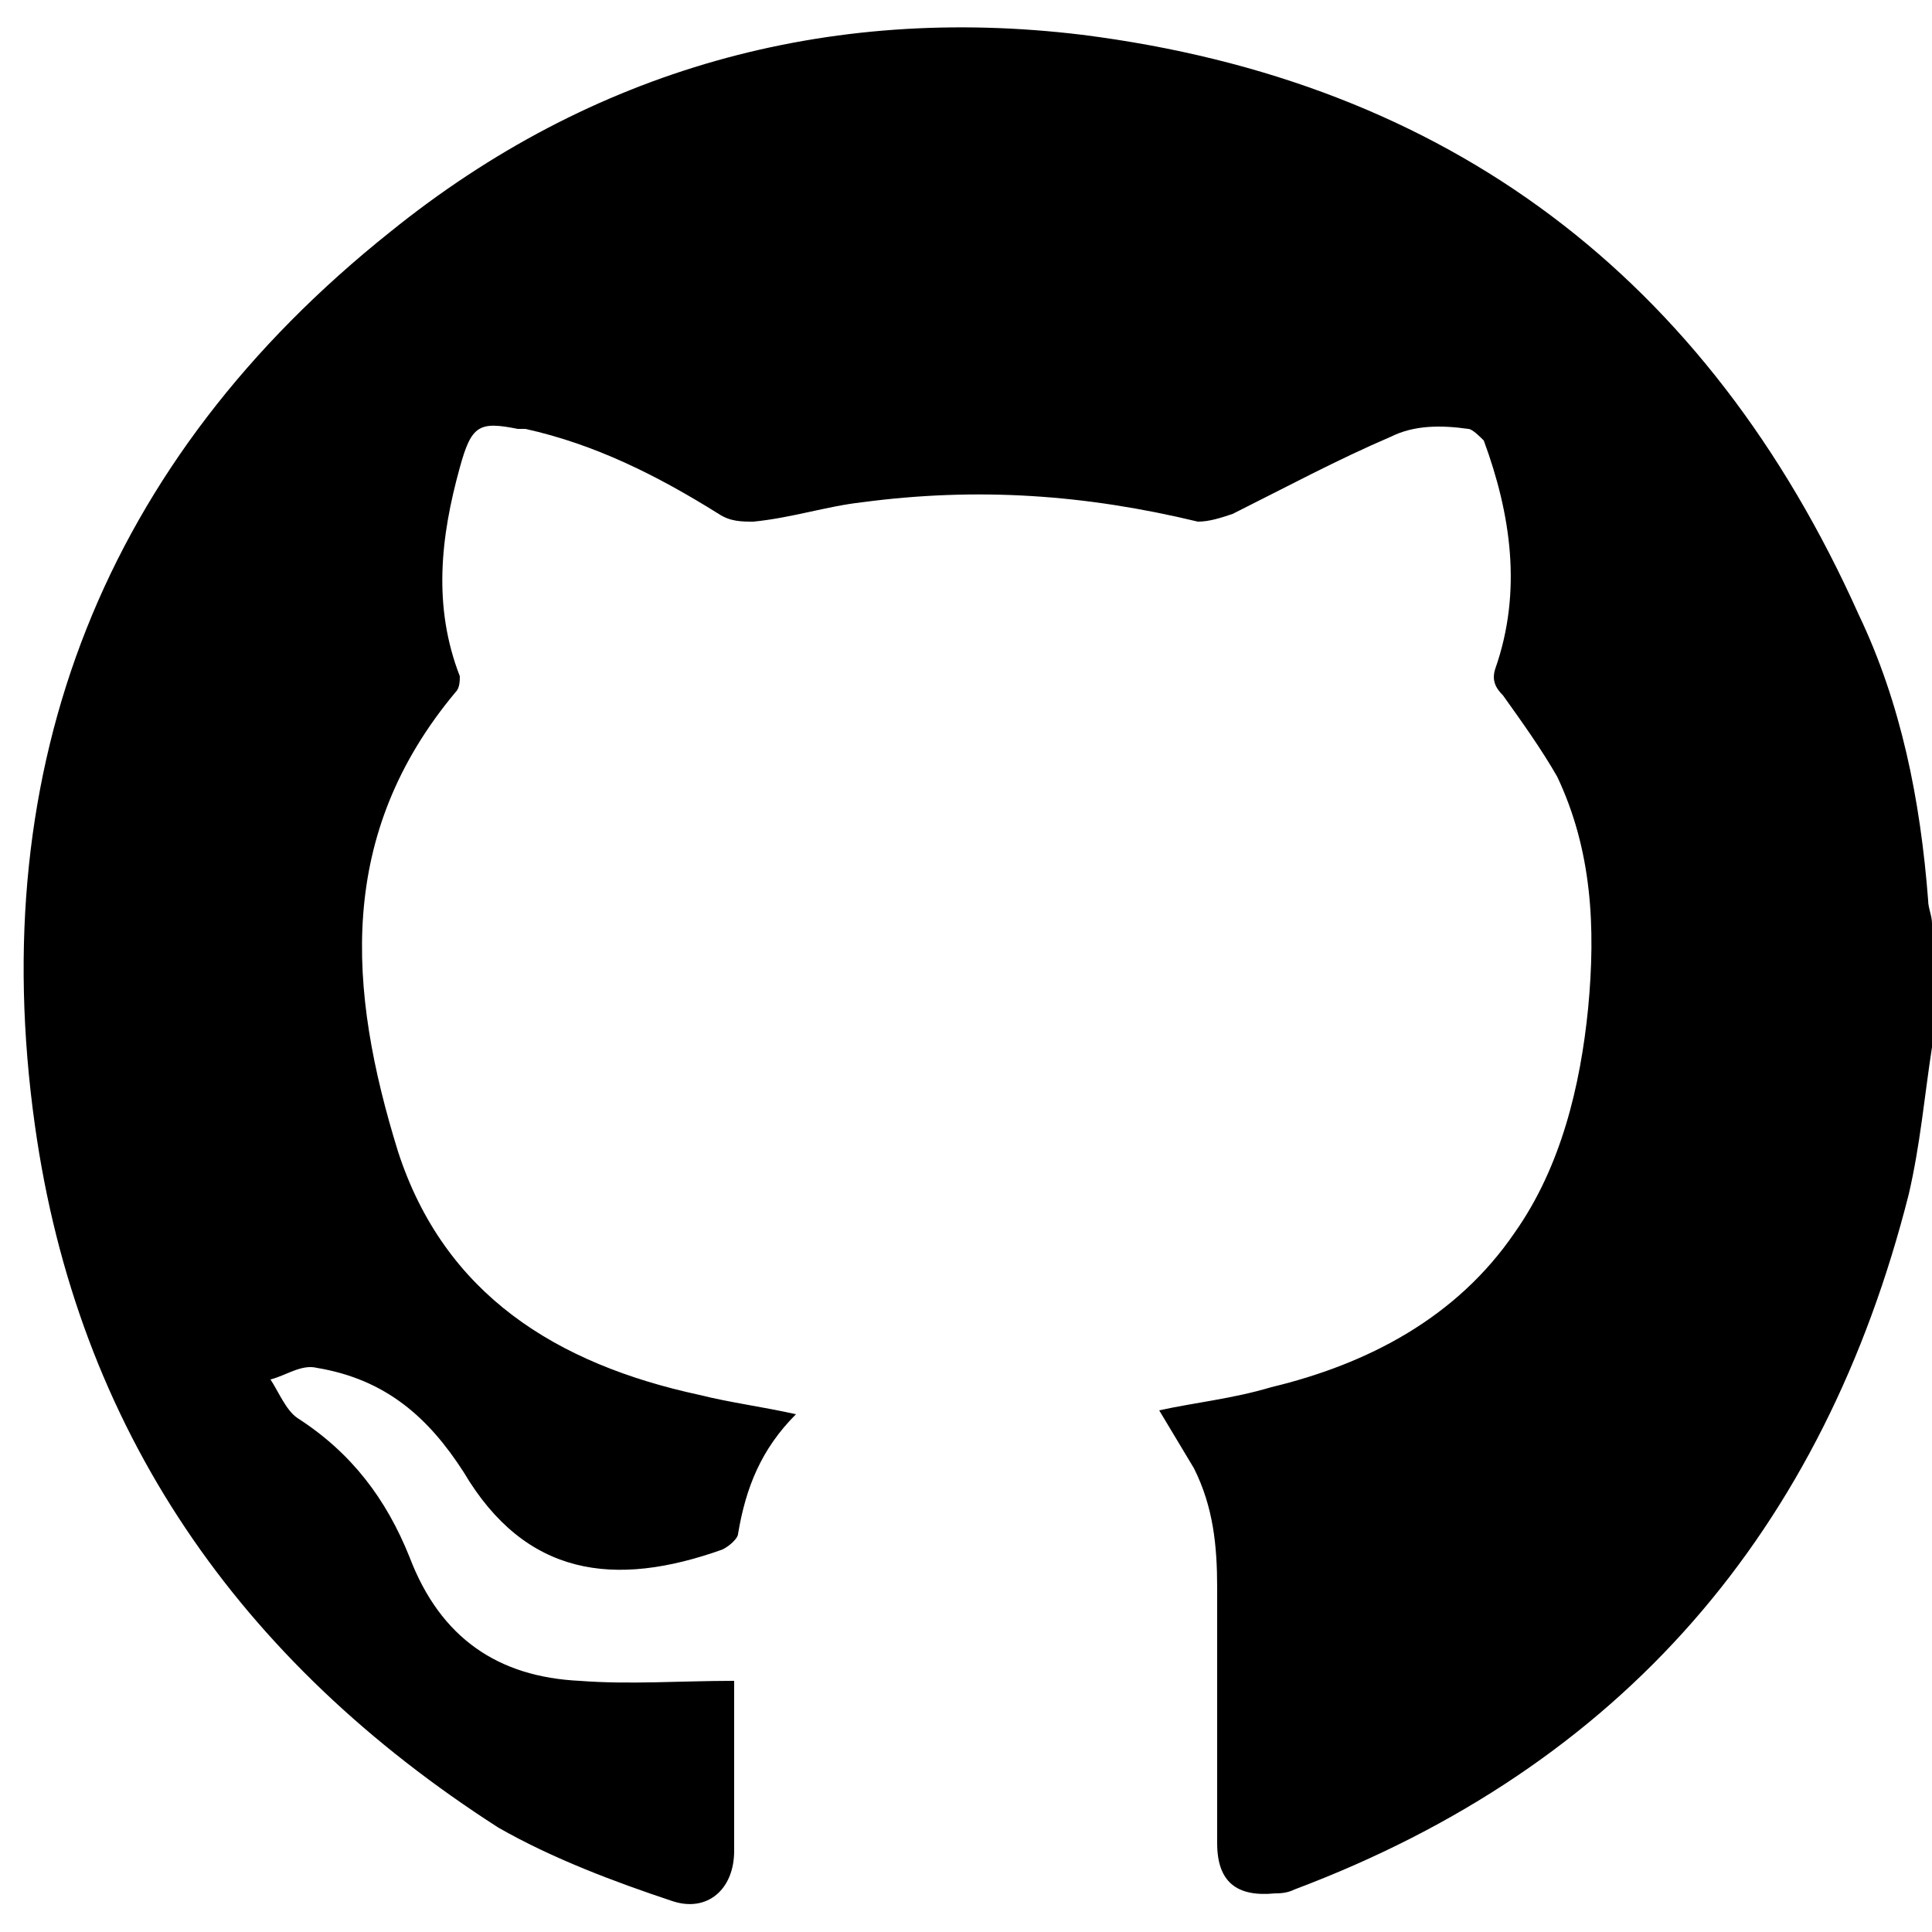
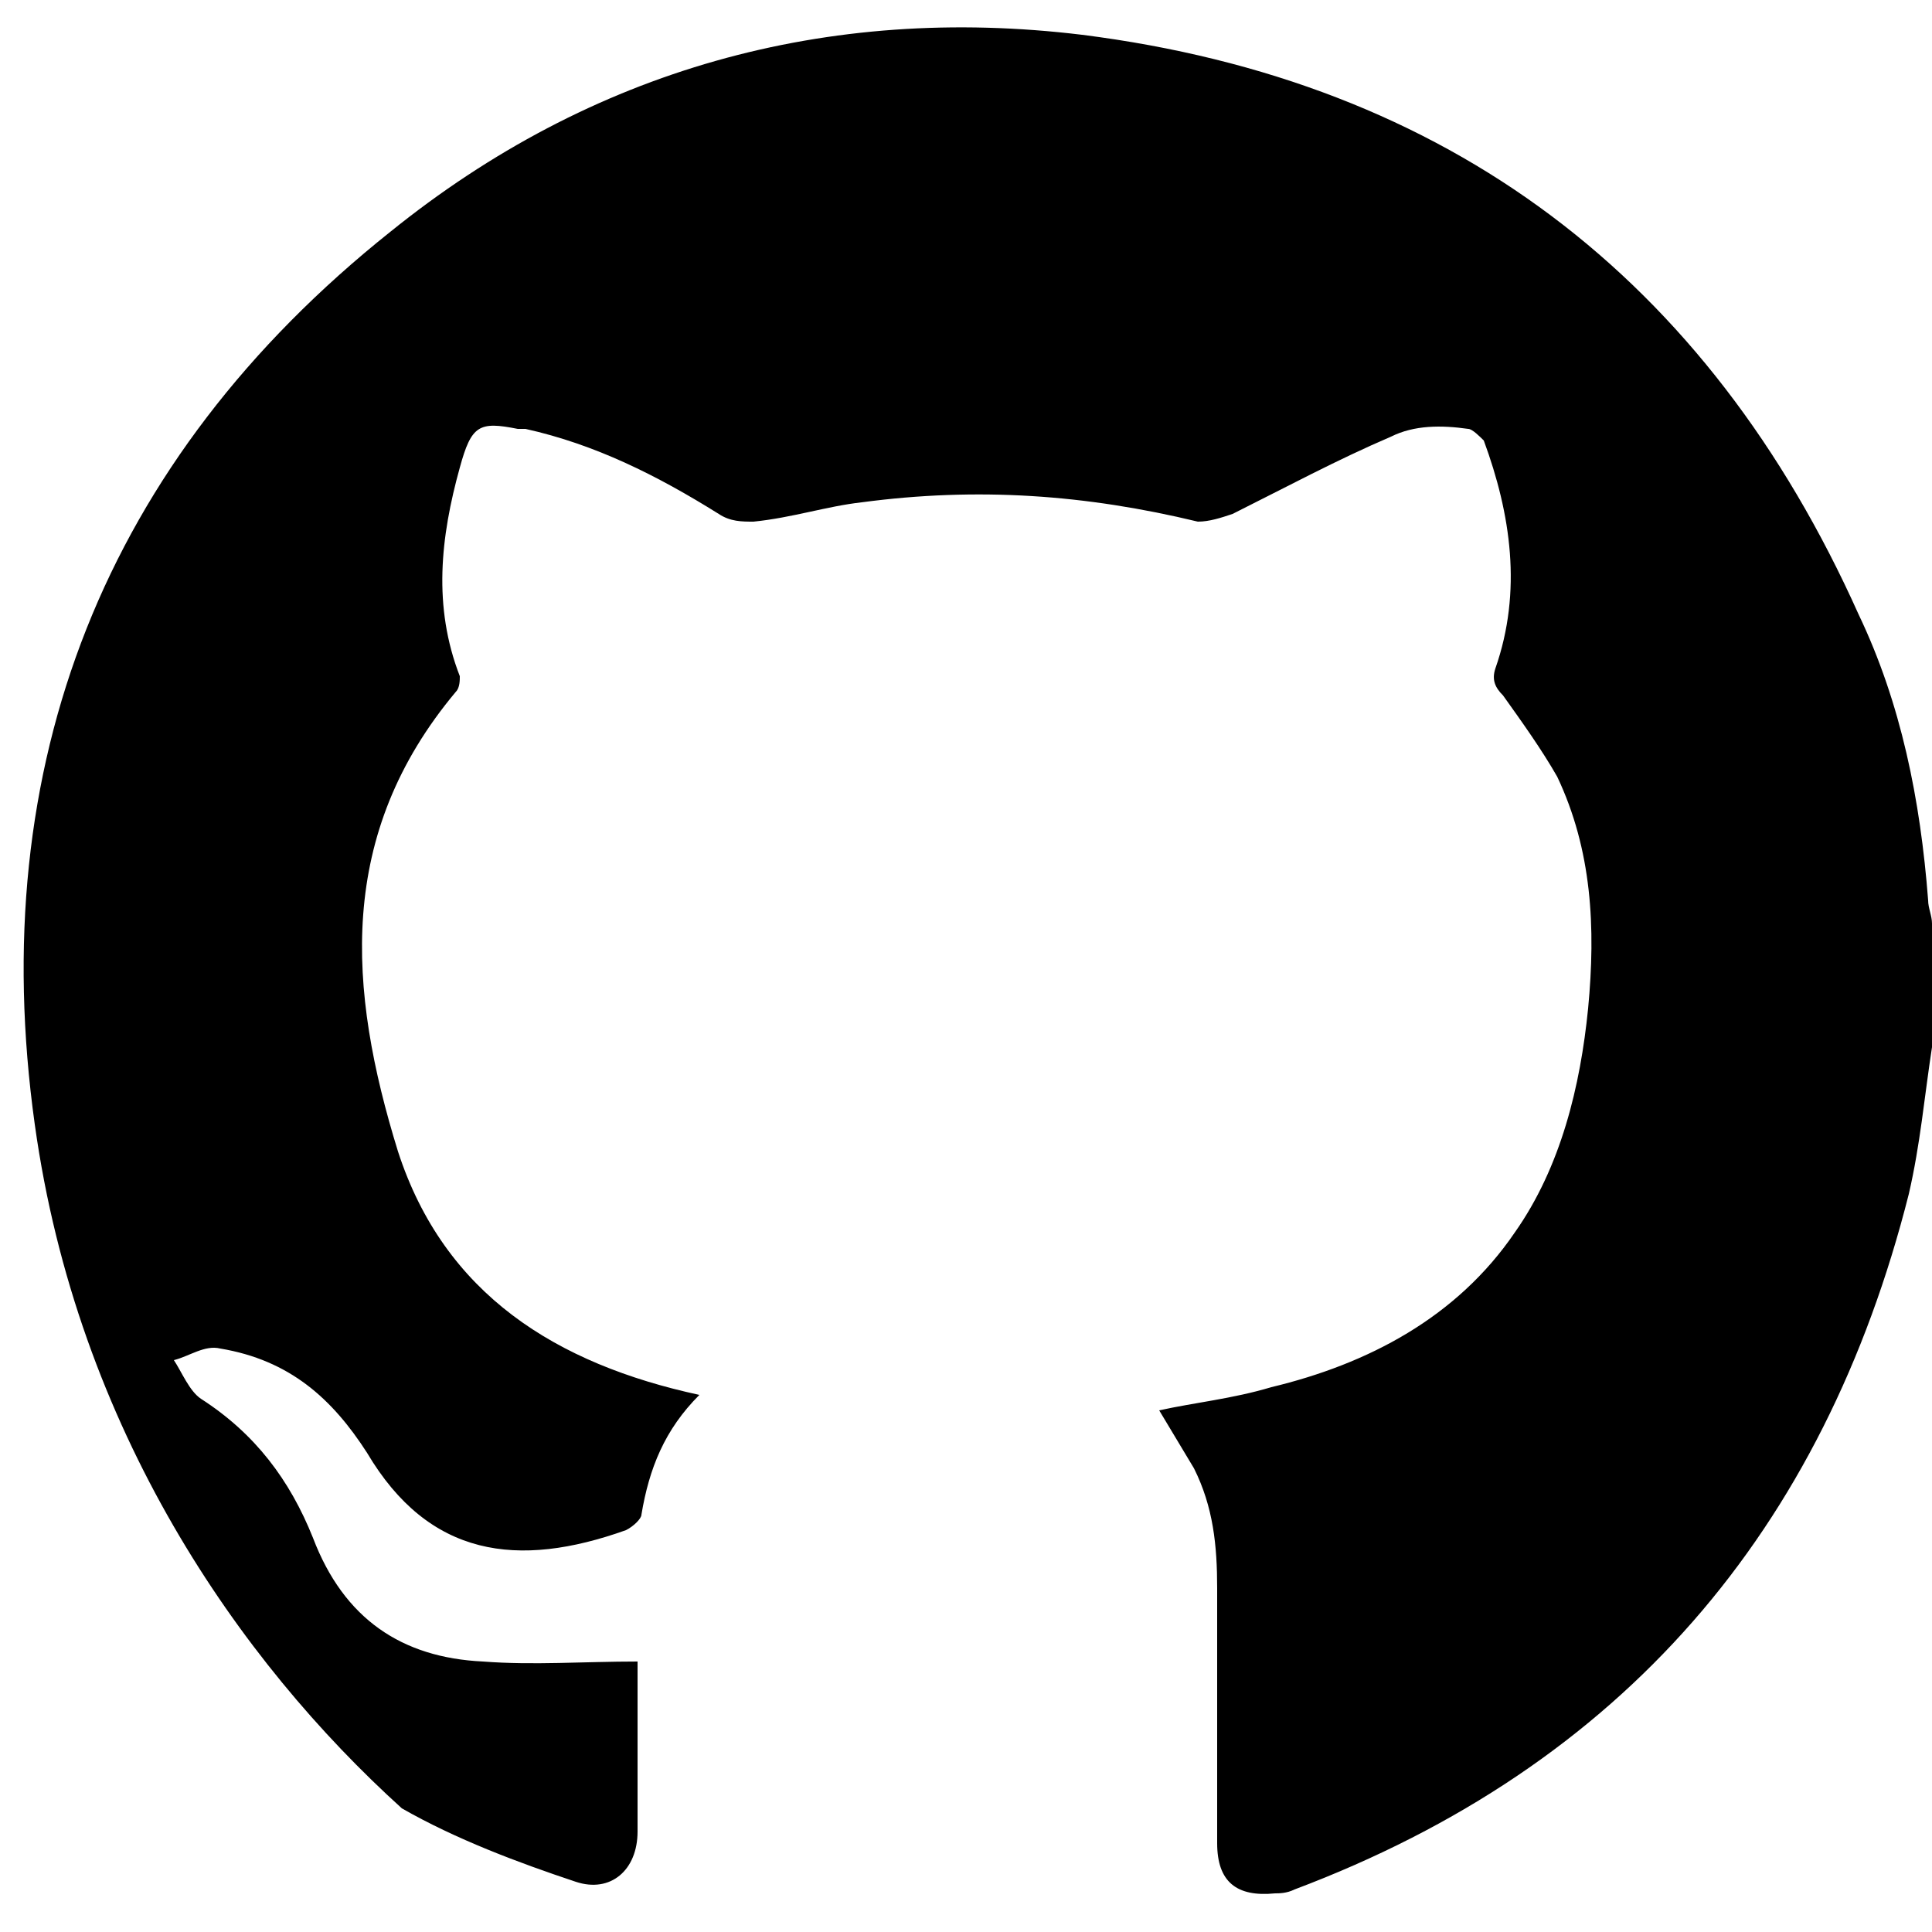
<svg xmlns="http://www.w3.org/2000/svg" version="1.1" id="Layer_1" x="0px" y="0px" viewBox="0 0 50 50" style="enable-background:new 0 0 50 50;" xml:space="preserve">
  <g id="nOOgWb.tif">
    <g>
      <g>
-         <path d="M50,27.1c-0.2,1.3-0.3,2.5-0.6,3.8c-2.2,8.7-7.4,14.8-15.9,18c-0.2,0.1-0.4,0.1-0.5,0.1c-1,0.1-1.5-0.3-1.5-1.3     c0-2.2,0-4.4,0-6.6c0-1.1-0.1-2.1-0.6-3.1c-0.3-0.5-0.6-1-0.9-1.5c0.9-0.2,1.9-0.3,2.9-0.6c2.5-0.6,4.8-1.8,6.3-4     c1.2-1.7,1.7-3.8,1.9-5.8c0.2-2.1,0.1-4.1-0.8-6c-0.4-0.7-0.9-1.4-1.4-2.1c-0.2-0.2-0.3-0.4-0.2-0.7c0.7-2,0.4-4-0.3-5.9     c-0.1-0.1-0.3-0.3-0.4-0.3C37.3,11,36.6,11,36,11.3c-1.4,0.6-2.7,1.3-4.1,2c-0.3,0.1-0.6,0.2-0.9,0.2c-2.9-0.7-5.7-0.9-8.7-0.5     c-0.9,0.1-1.8,0.4-2.8,0.5c-0.3,0-0.6,0-0.9-0.2c-1.6-1-3.2-1.8-5-2.2c-0.1,0-0.1,0-0.2,0c-1-0.2-1.2-0.1-1.5,1     c-0.5,1.8-0.7,3.6,0,5.4c0,0.1,0,0.3-0.1,0.4c-3.1,3.7-2.8,7.7-1.5,11.9c1.2,3.7,4.1,5.5,7.8,6.3c0.8,0.2,1.6,0.3,2.5,0.5     c-0.9,0.9-1.3,1.9-1.5,3.1c0,0.1-0.2,0.3-0.4,0.4c-2.8,1-5.1,0.7-6.7-2c-0.9-1.4-2-2.4-3.8-2.7c-0.4-0.1-0.8,0.2-1.2,0.3     c0.2,0.3,0.4,0.8,0.7,1c1.4,0.9,2.3,2.1,2.9,3.6c0.8,2.1,2.3,3.1,4.4,3.2c1.3,0.1,2.6,0,4,0c0,0,0,0.1,0,0.3c0,1.4,0,2.7,0,4.1     c0,1-0.7,1.6-1.6,1.3c-1.5-0.5-3.1-1.1-4.5-1.9C6.2,43,2,37,0.9,29.1C-0.4,19.8,2.7,11.9,10.1,6C15.3,1.8,21.4,0.1,28,0.9     c9.5,1.2,16.2,6.3,20.1,15c1.1,2.3,1.6,4.8,1.8,7.4c0,0.2,0.1,0.4,0.1,0.6C50,25,50,26,50,27.1z" />
+         <path d="M50,27.1c-0.2,1.3-0.3,2.5-0.6,3.8c-2.2,8.7-7.4,14.8-15.9,18c-0.2,0.1-0.4,0.1-0.5,0.1c-1,0.1-1.5-0.3-1.5-1.3     c0-2.2,0-4.4,0-6.6c0-1.1-0.1-2.1-0.6-3.1c-0.3-0.5-0.6-1-0.9-1.5c0.9-0.2,1.9-0.3,2.9-0.6c2.5-0.6,4.8-1.8,6.3-4     c1.2-1.7,1.7-3.8,1.9-5.8c0.2-2.1,0.1-4.1-0.8-6c-0.4-0.7-0.9-1.4-1.4-2.1c-0.2-0.2-0.3-0.4-0.2-0.7c0.7-2,0.4-4-0.3-5.9     c-0.1-0.1-0.3-0.3-0.4-0.3C37.3,11,36.6,11,36,11.3c-1.4,0.6-2.7,1.3-4.1,2c-0.3,0.1-0.6,0.2-0.9,0.2c-2.9-0.7-5.7-0.9-8.7-0.5     c-0.9,0.1-1.8,0.4-2.8,0.5c-0.3,0-0.6,0-0.9-0.2c-1.6-1-3.2-1.8-5-2.2c-0.1,0-0.1,0-0.2,0c-1-0.2-1.2-0.1-1.5,1     c-0.5,1.8-0.7,3.6,0,5.4c0,0.1,0,0.3-0.1,0.4c-3.1,3.7-2.8,7.7-1.5,11.9c1.2,3.7,4.1,5.5,7.8,6.3c-0.9,0.9-1.3,1.9-1.5,3.1c0,0.1-0.2,0.3-0.4,0.4c-2.8,1-5.1,0.7-6.7-2c-0.9-1.4-2-2.4-3.8-2.7c-0.4-0.1-0.8,0.2-1.2,0.3     c0.2,0.3,0.4,0.8,0.7,1c1.4,0.9,2.3,2.1,2.9,3.6c0.8,2.1,2.3,3.1,4.4,3.2c1.3,0.1,2.6,0,4,0c0,0,0,0.1,0,0.3c0,1.4,0,2.7,0,4.1     c0,1-0.7,1.6-1.6,1.3c-1.5-0.5-3.1-1.1-4.5-1.9C6.2,43,2,37,0.9,29.1C-0.4,19.8,2.7,11.9,10.1,6C15.3,1.8,21.4,0.1,28,0.9     c9.5,1.2,16.2,6.3,20.1,15c1.1,2.3,1.6,4.8,1.8,7.4c0,0.2,0.1,0.4,0.1,0.6C50,25,50,26,50,27.1z" />
      </g>
    </g>
  </g>
</svg>